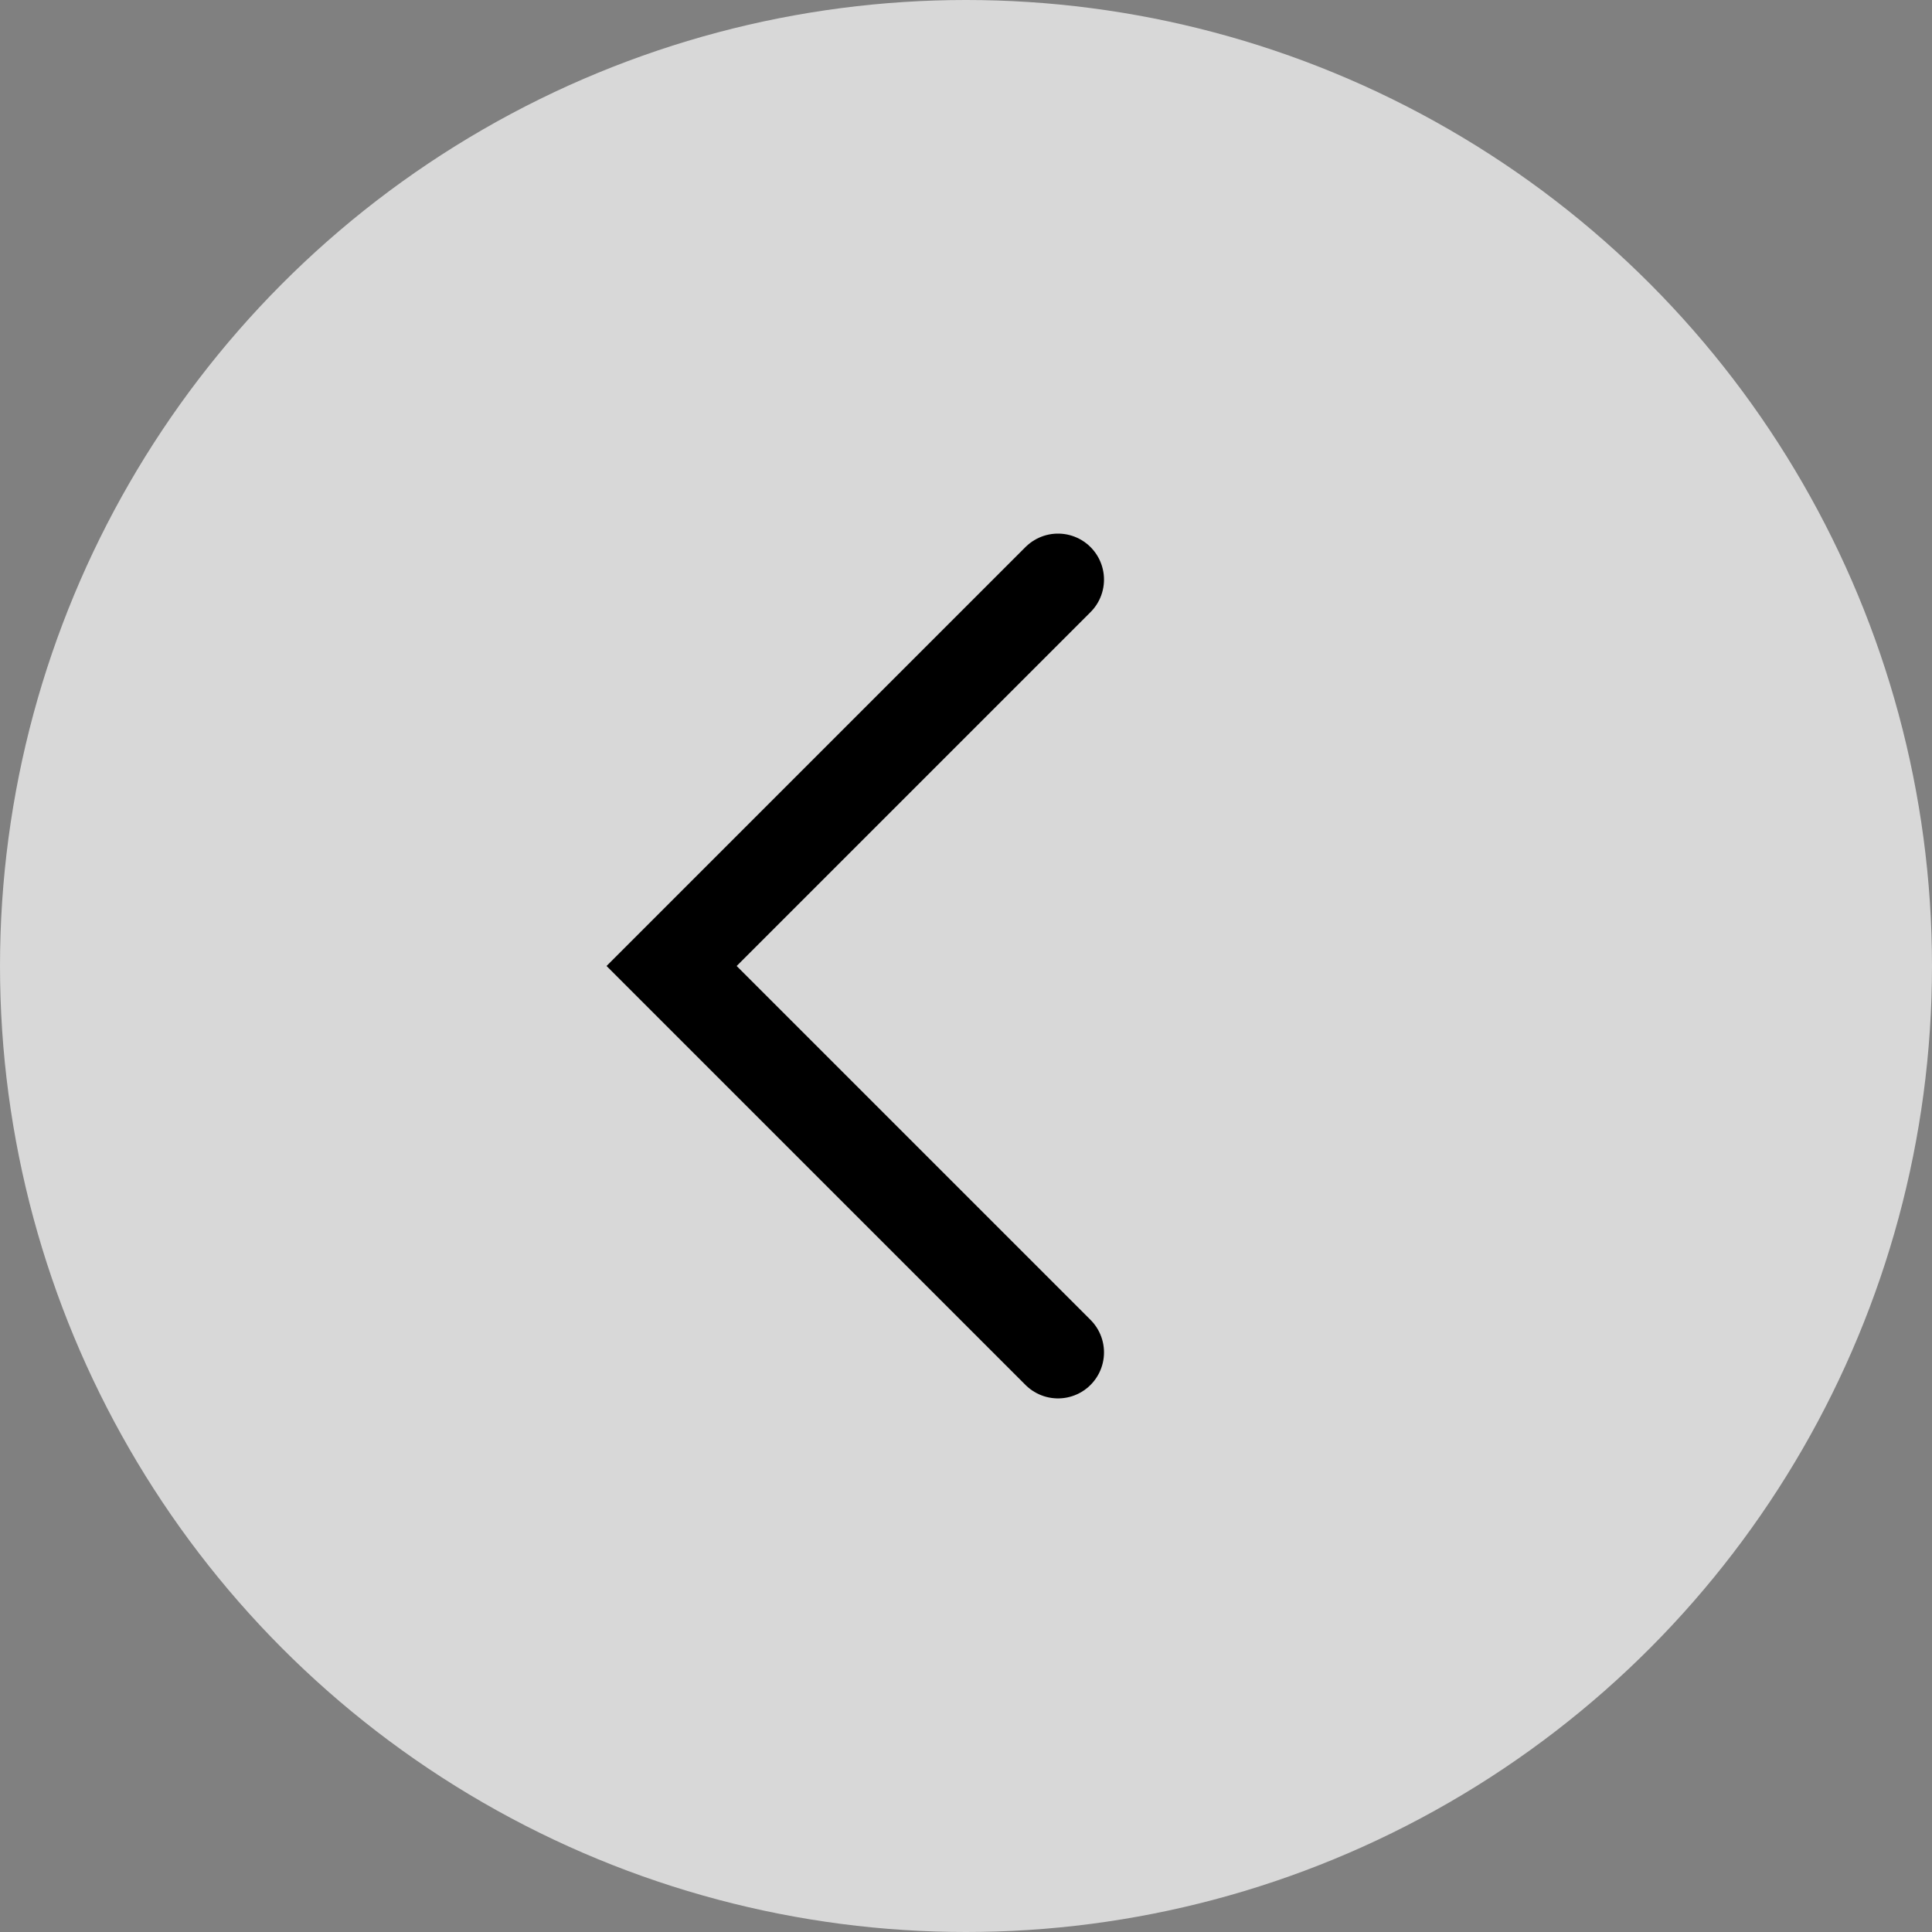
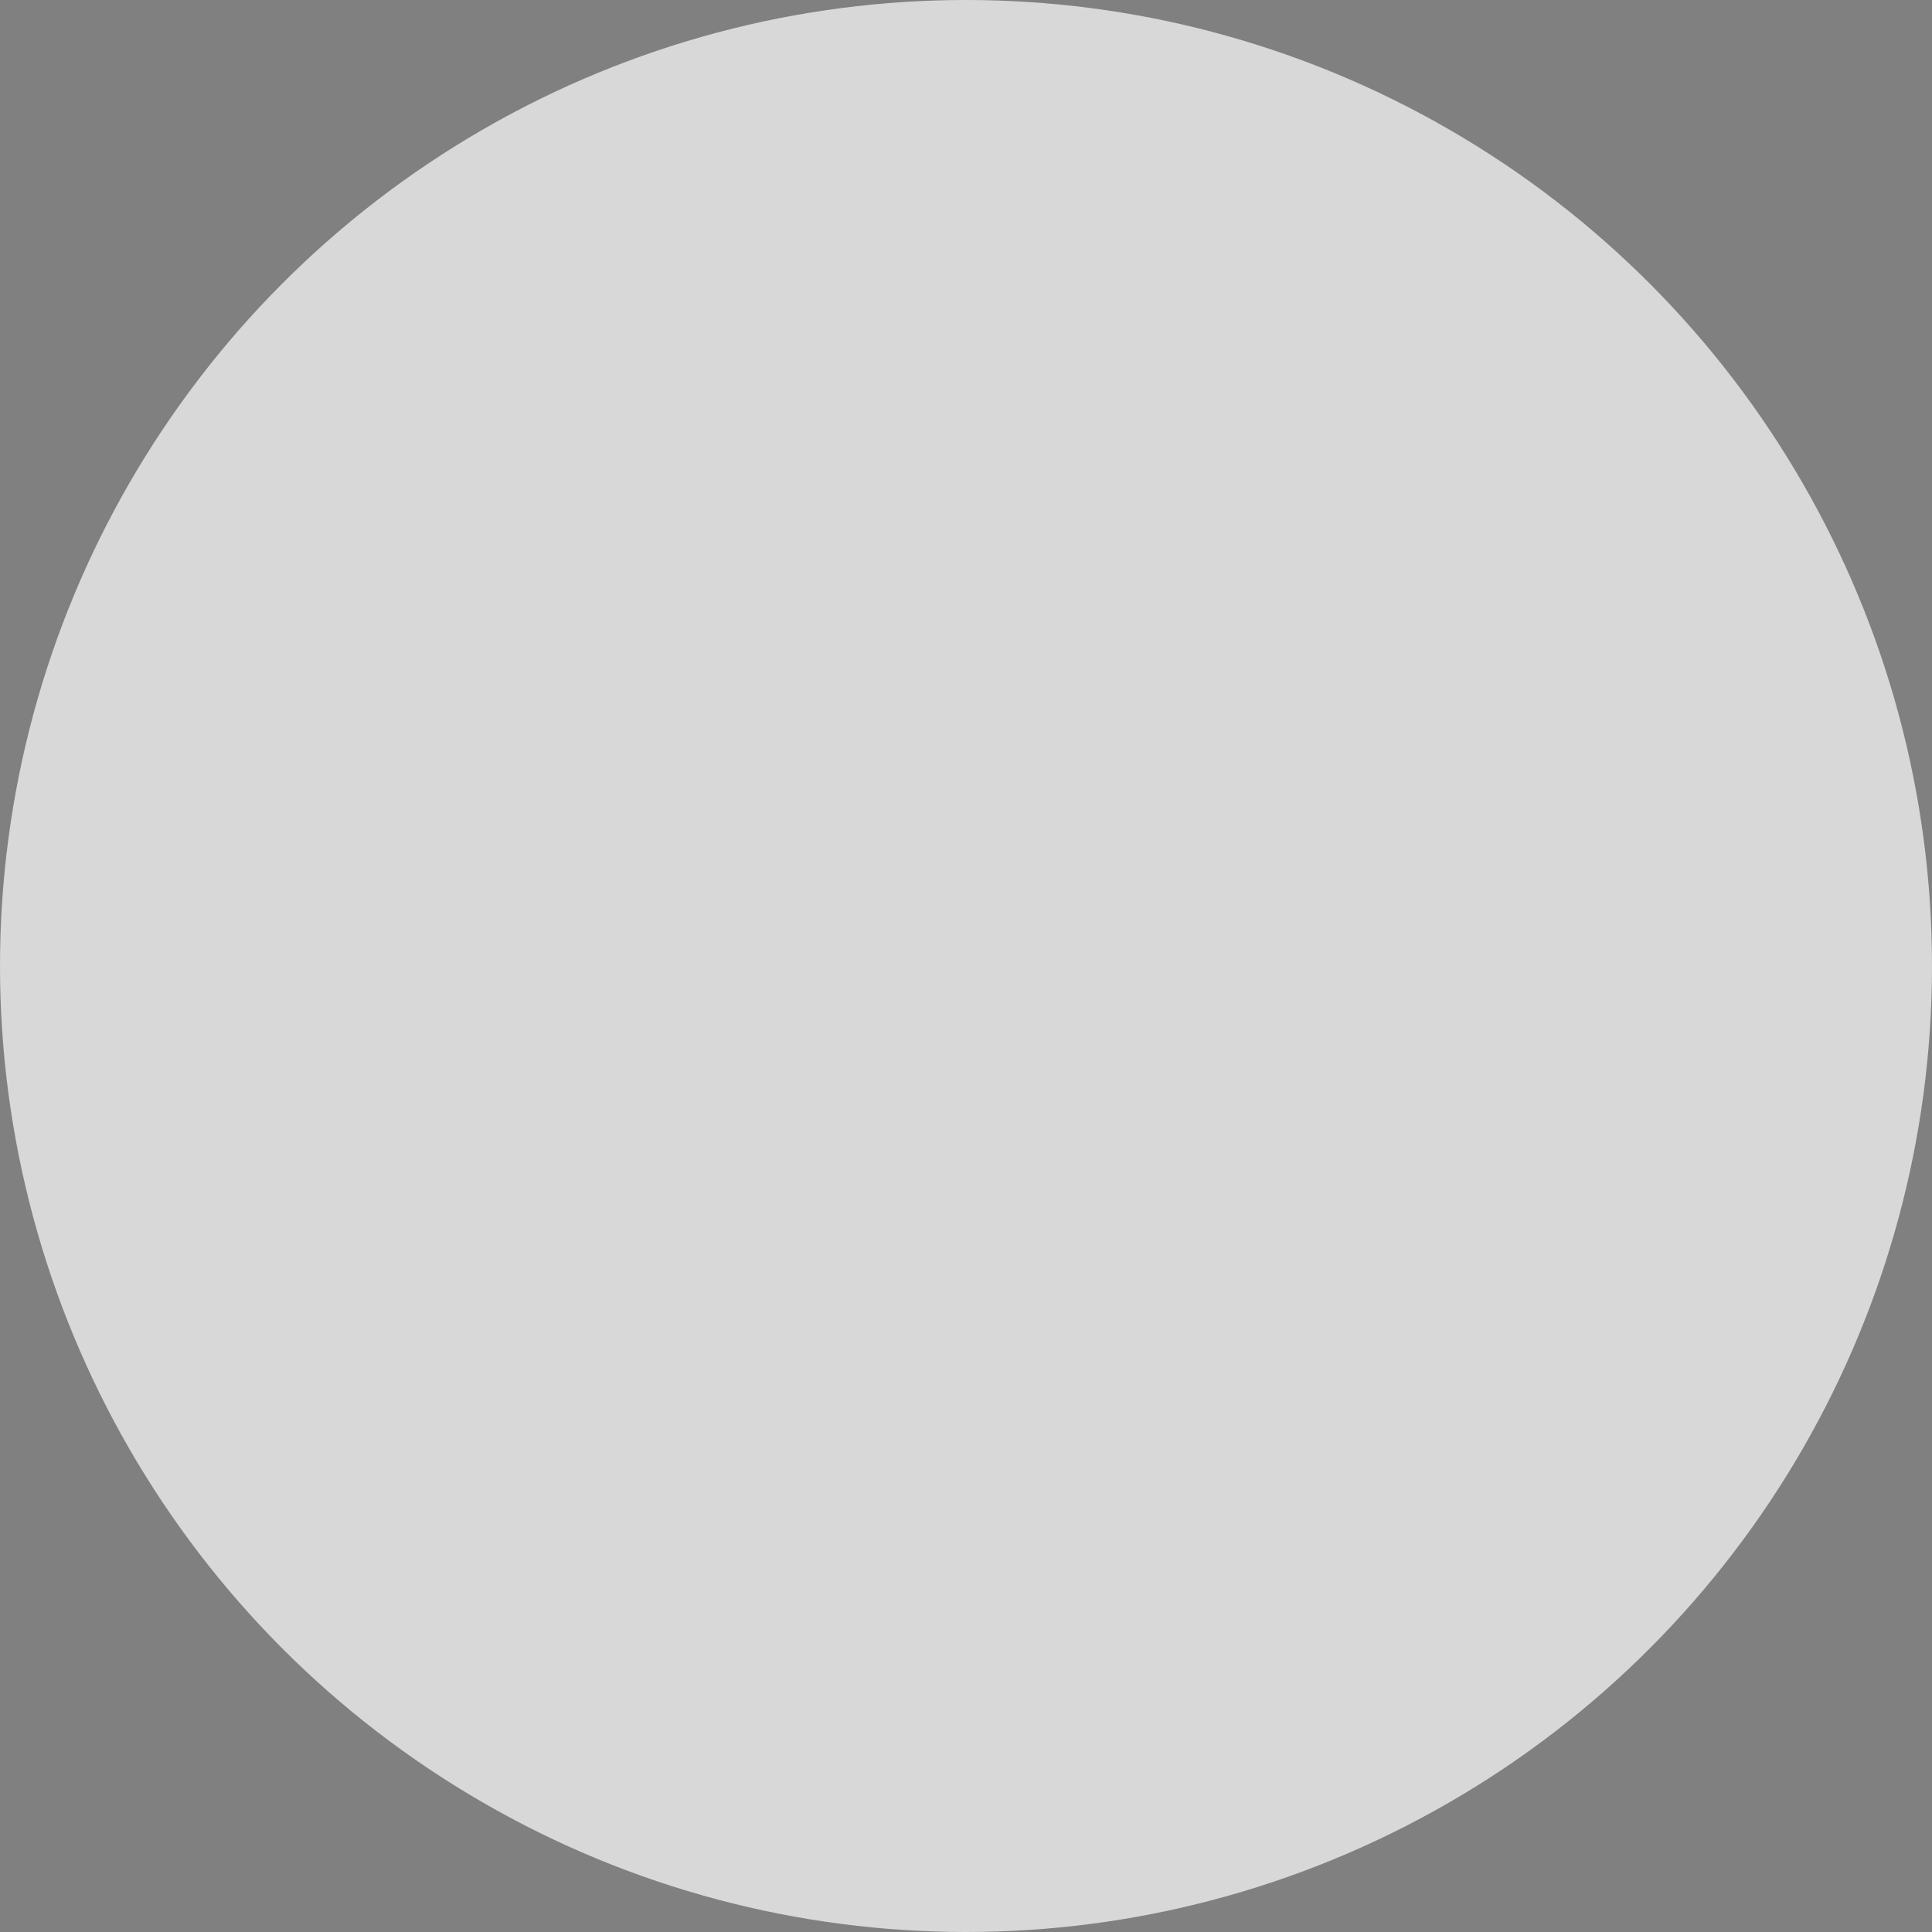
<svg xmlns="http://www.w3.org/2000/svg" version="1.1" id="Layer_1" x="0px" y="0px" viewBox="0 0 21 21" enable-background="new 0 0 21 21" xml:space="preserve">
  <rect x="0" y="0" width="21" height="21" fill="#808080" stroke="none" />
  <circle opacity="0.69" fill="#FFFFFF" cx="10.5" cy="10.5" r="10.5" />
-   <polyline fill="none" stroke="#000000" stroke-linecap="round" stroke-miterlimit="10" points="11.5,14.7 7.3,10.5 11.5,6.3 " />
</svg>